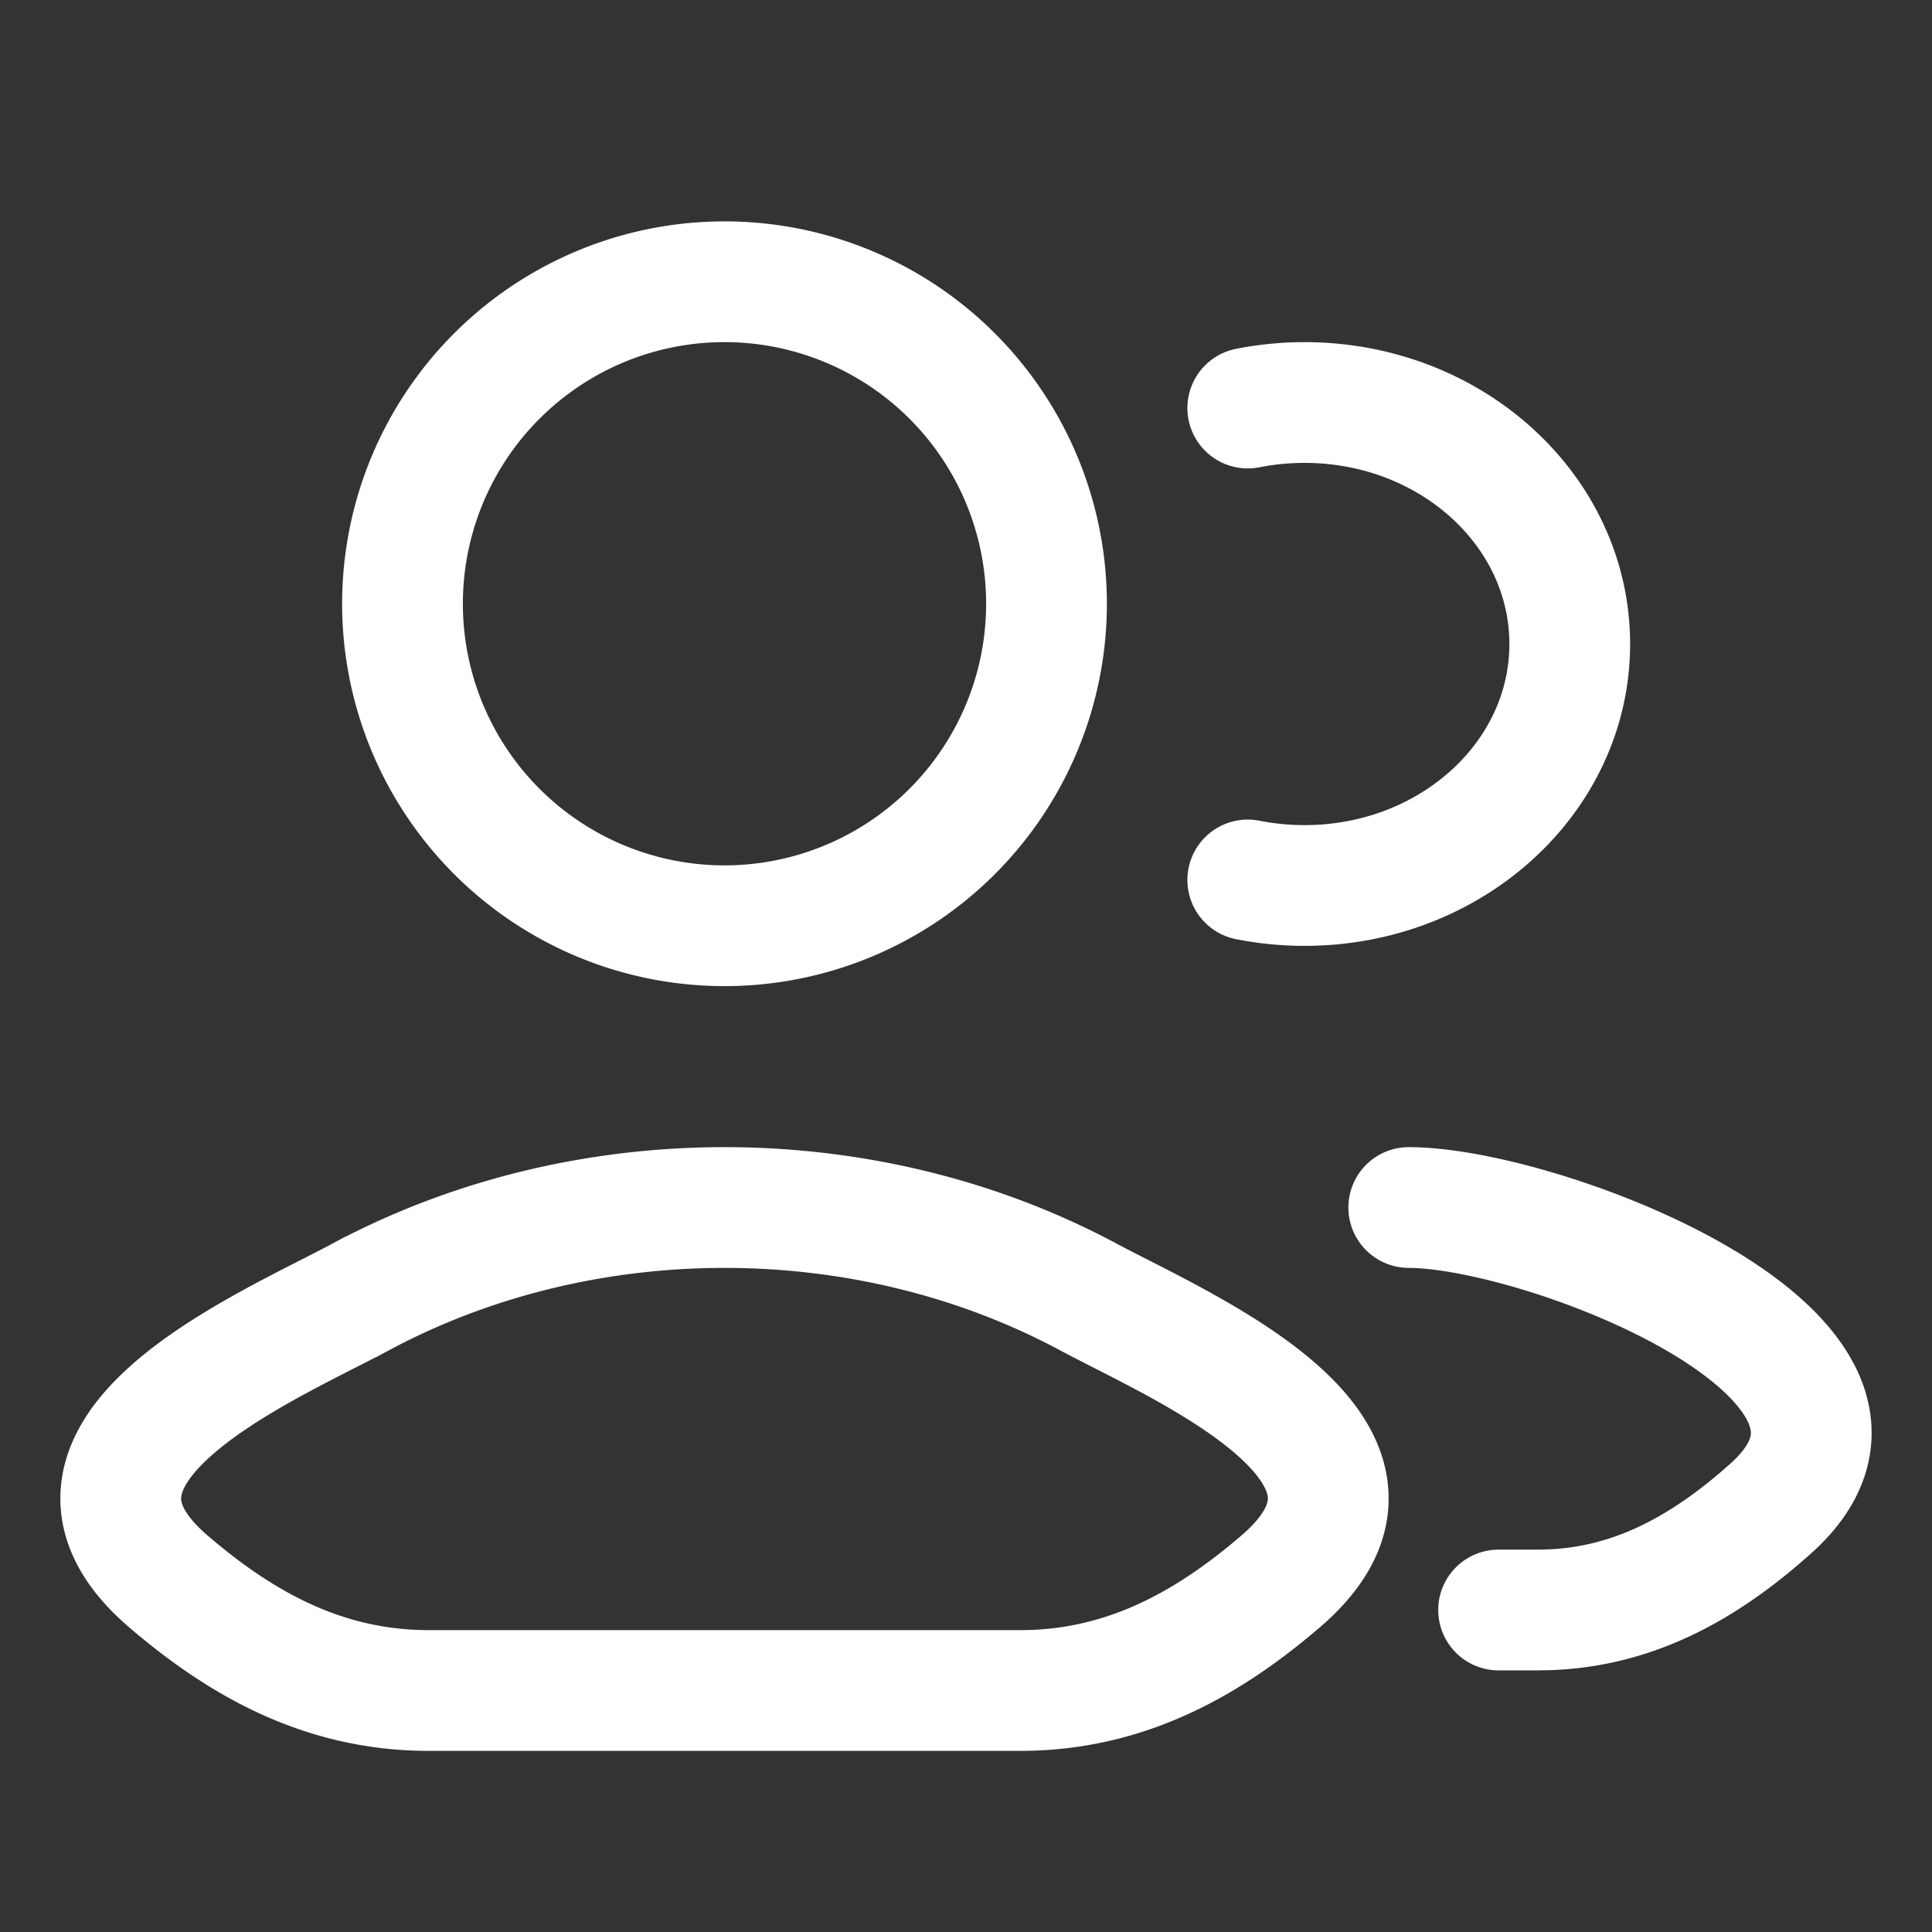
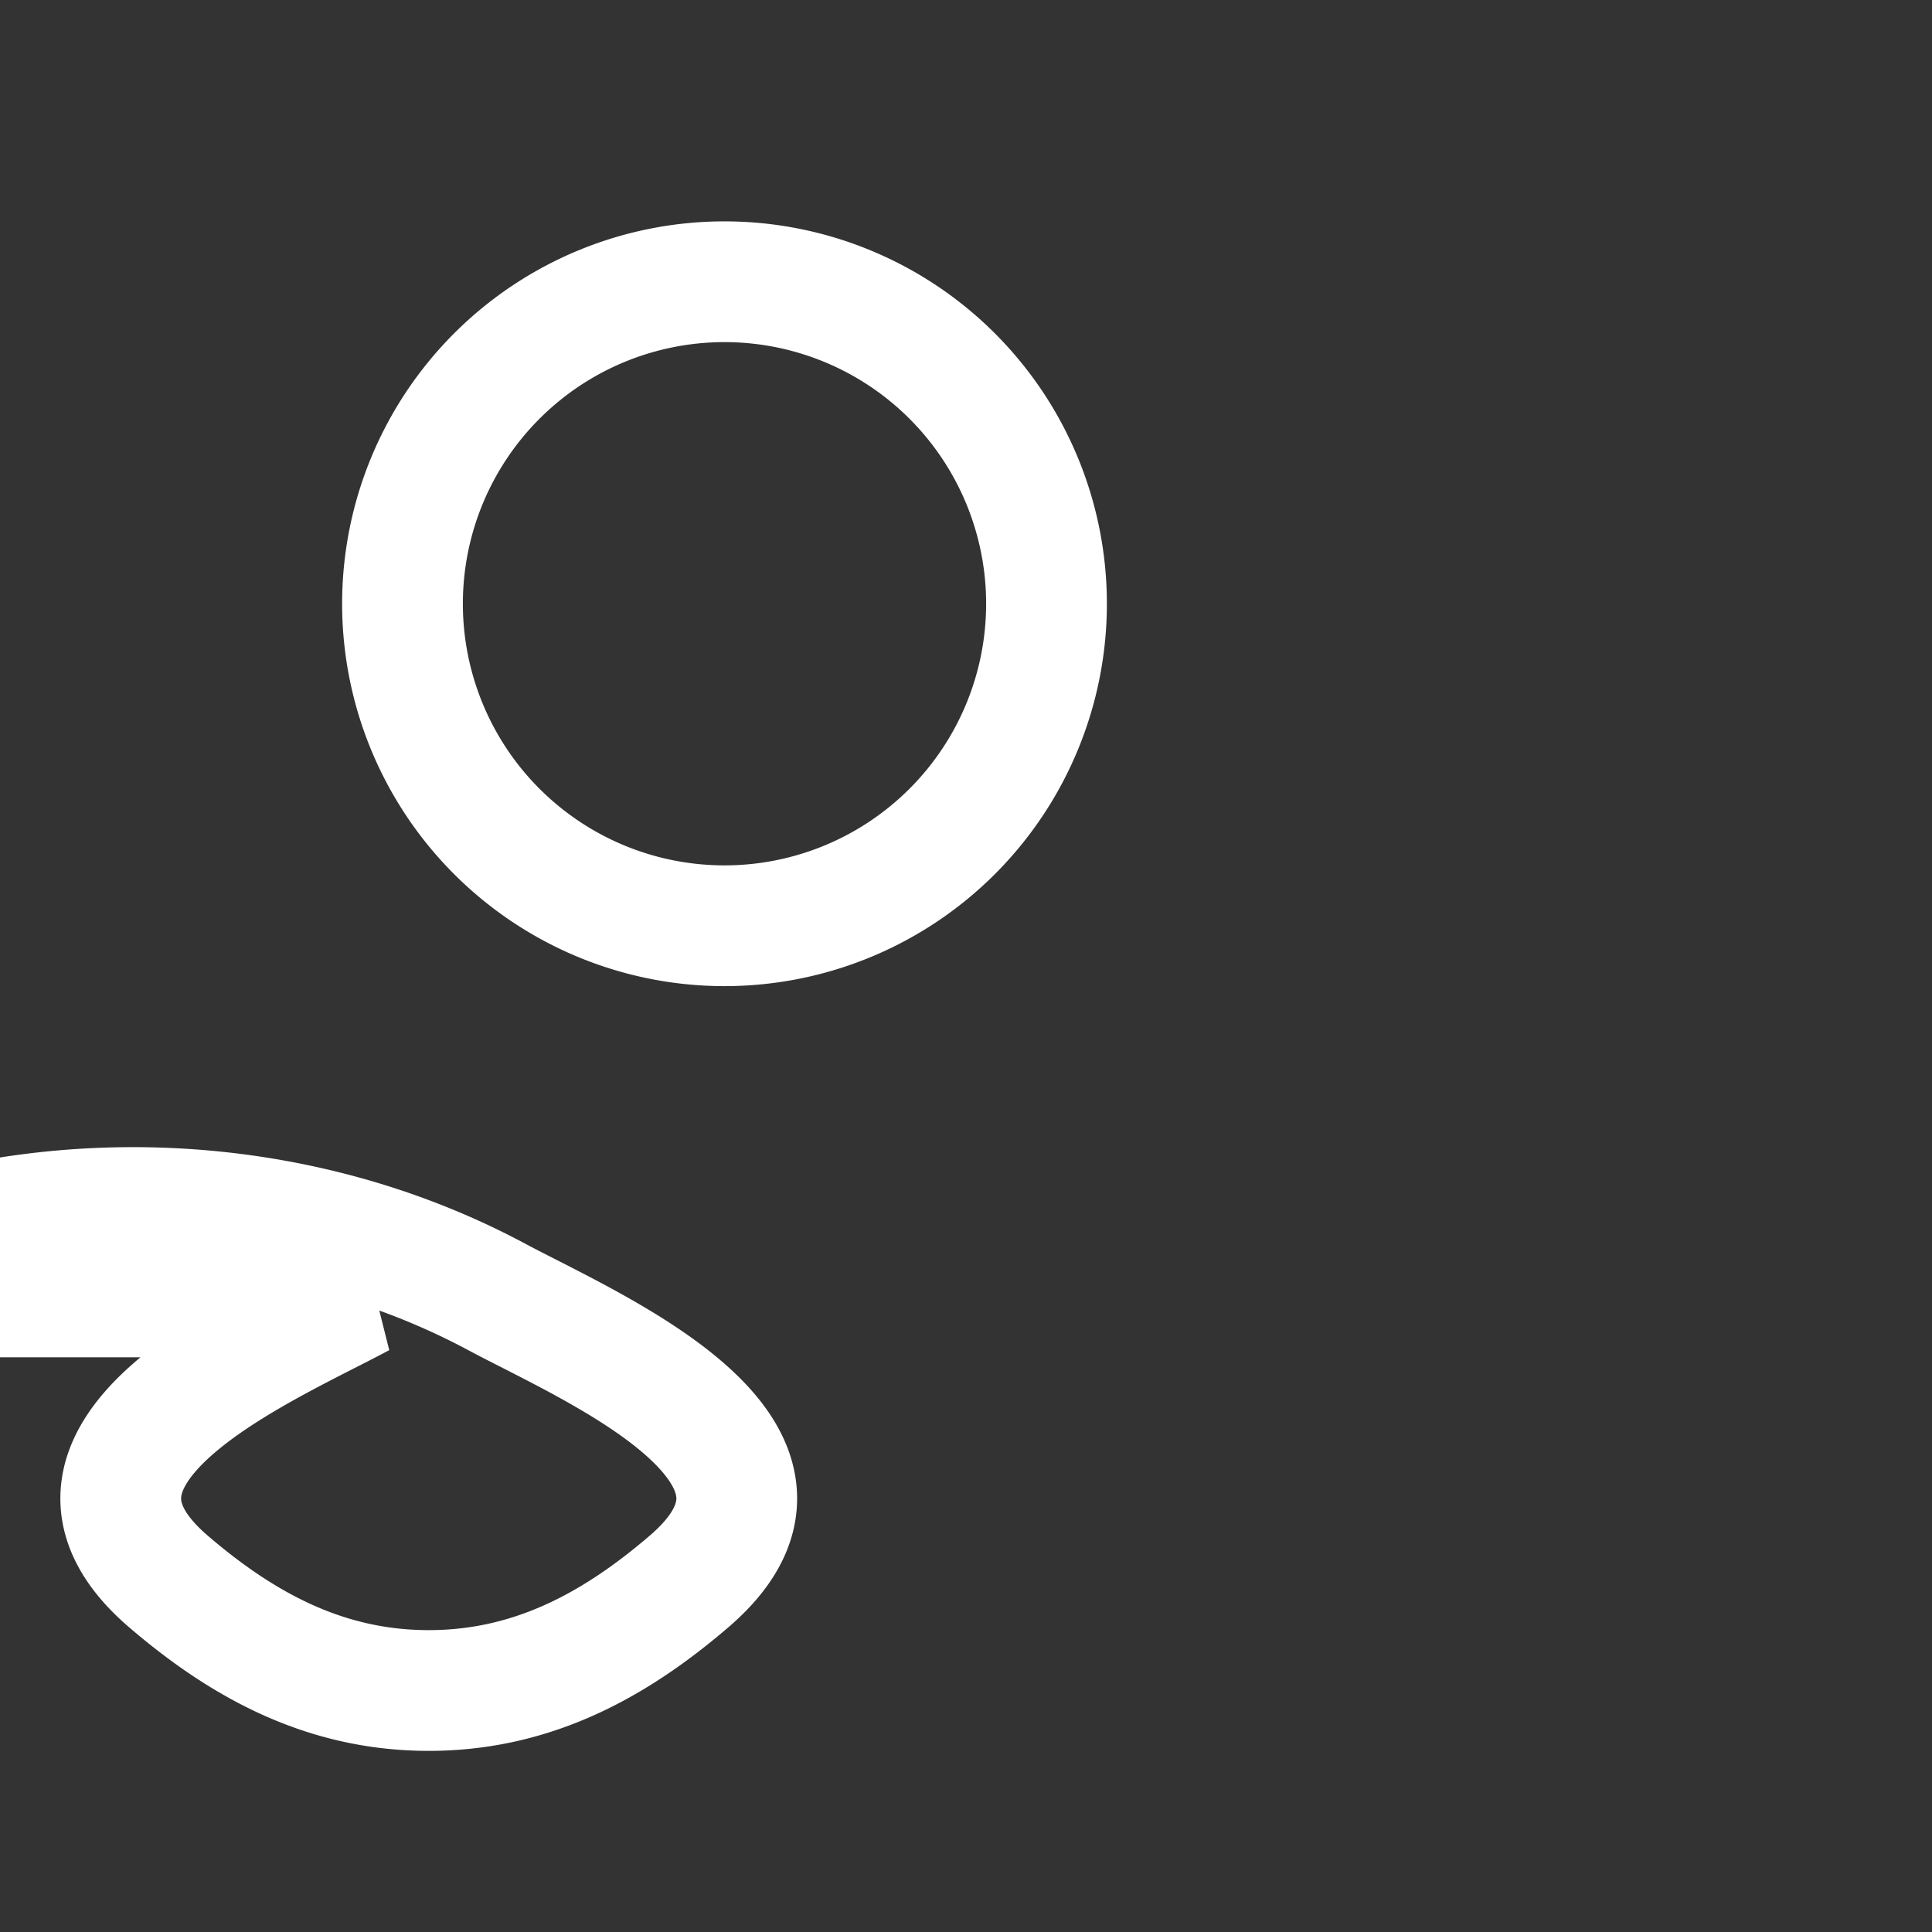
<svg xmlns="http://www.w3.org/2000/svg" width="24" height="24" fill="none" color="#fff">
  <rect width="100%" height="100%" fill="#333333" stroke="none" />
-   <path stroke="currentColor" stroke-linecap="round" stroke-width="1.5" d="M18.616 20h.49c1.15 0 2.065-.524 2.886-1.256C24.078 16.883 19.174 15 17.5 15m-2-9.931c.227-.045.463-.069.705-.069 1.82 0 3.295 1.343 3.295 3s-1.475 3-3.295 3c-.242 0-.478-.024-.705-.069" />
-   <path stroke="currentColor" stroke-width="1.5" d="M4.481 16.111c-1.179.632-4.27 1.922-2.387 3.536.92.789 1.944 1.353 3.232 1.353h7.348c1.288 0 2.312-.564 3.232-1.353 1.883-1.614-1.208-2.904-2.387-3.536-2.765-1.481-6.273-1.481-9.038 0zM13 7.5a4 4 0 1 1-8 0 4 4 0 0 1 8 0z" />
+   <path stroke="currentColor" stroke-width="1.5" d="M4.481 16.111c-1.179.632-4.27 1.922-2.387 3.536.92.789 1.944 1.353 3.232 1.353c1.288 0 2.312-.564 3.232-1.353 1.883-1.614-1.208-2.904-2.387-3.536-2.765-1.481-6.273-1.481-9.038 0zM13 7.5a4 4 0 1 1-8 0 4 4 0 0 1 8 0z" />
</svg>